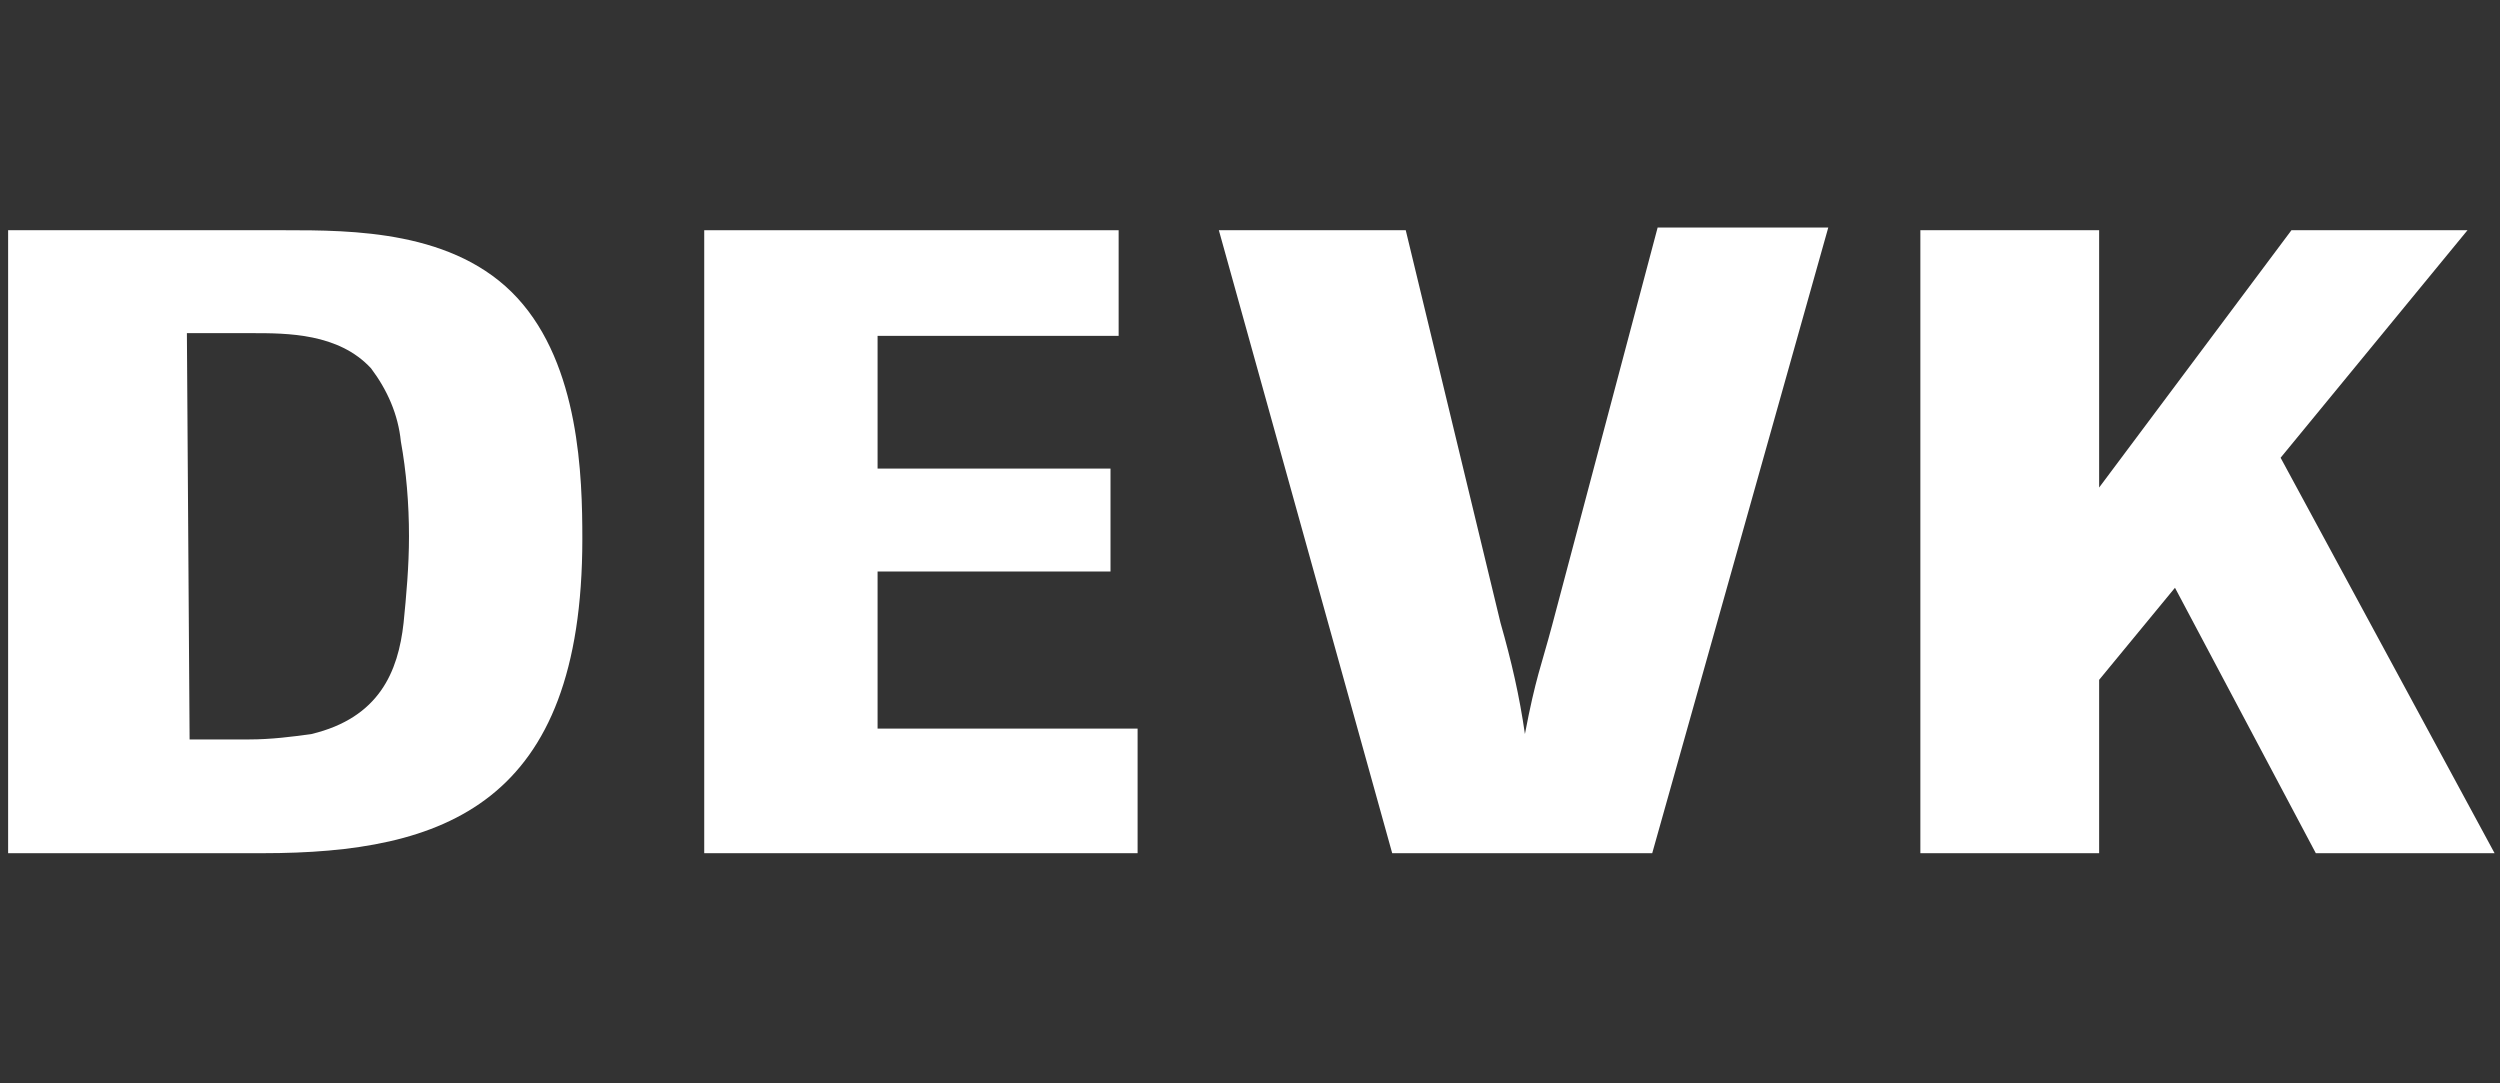
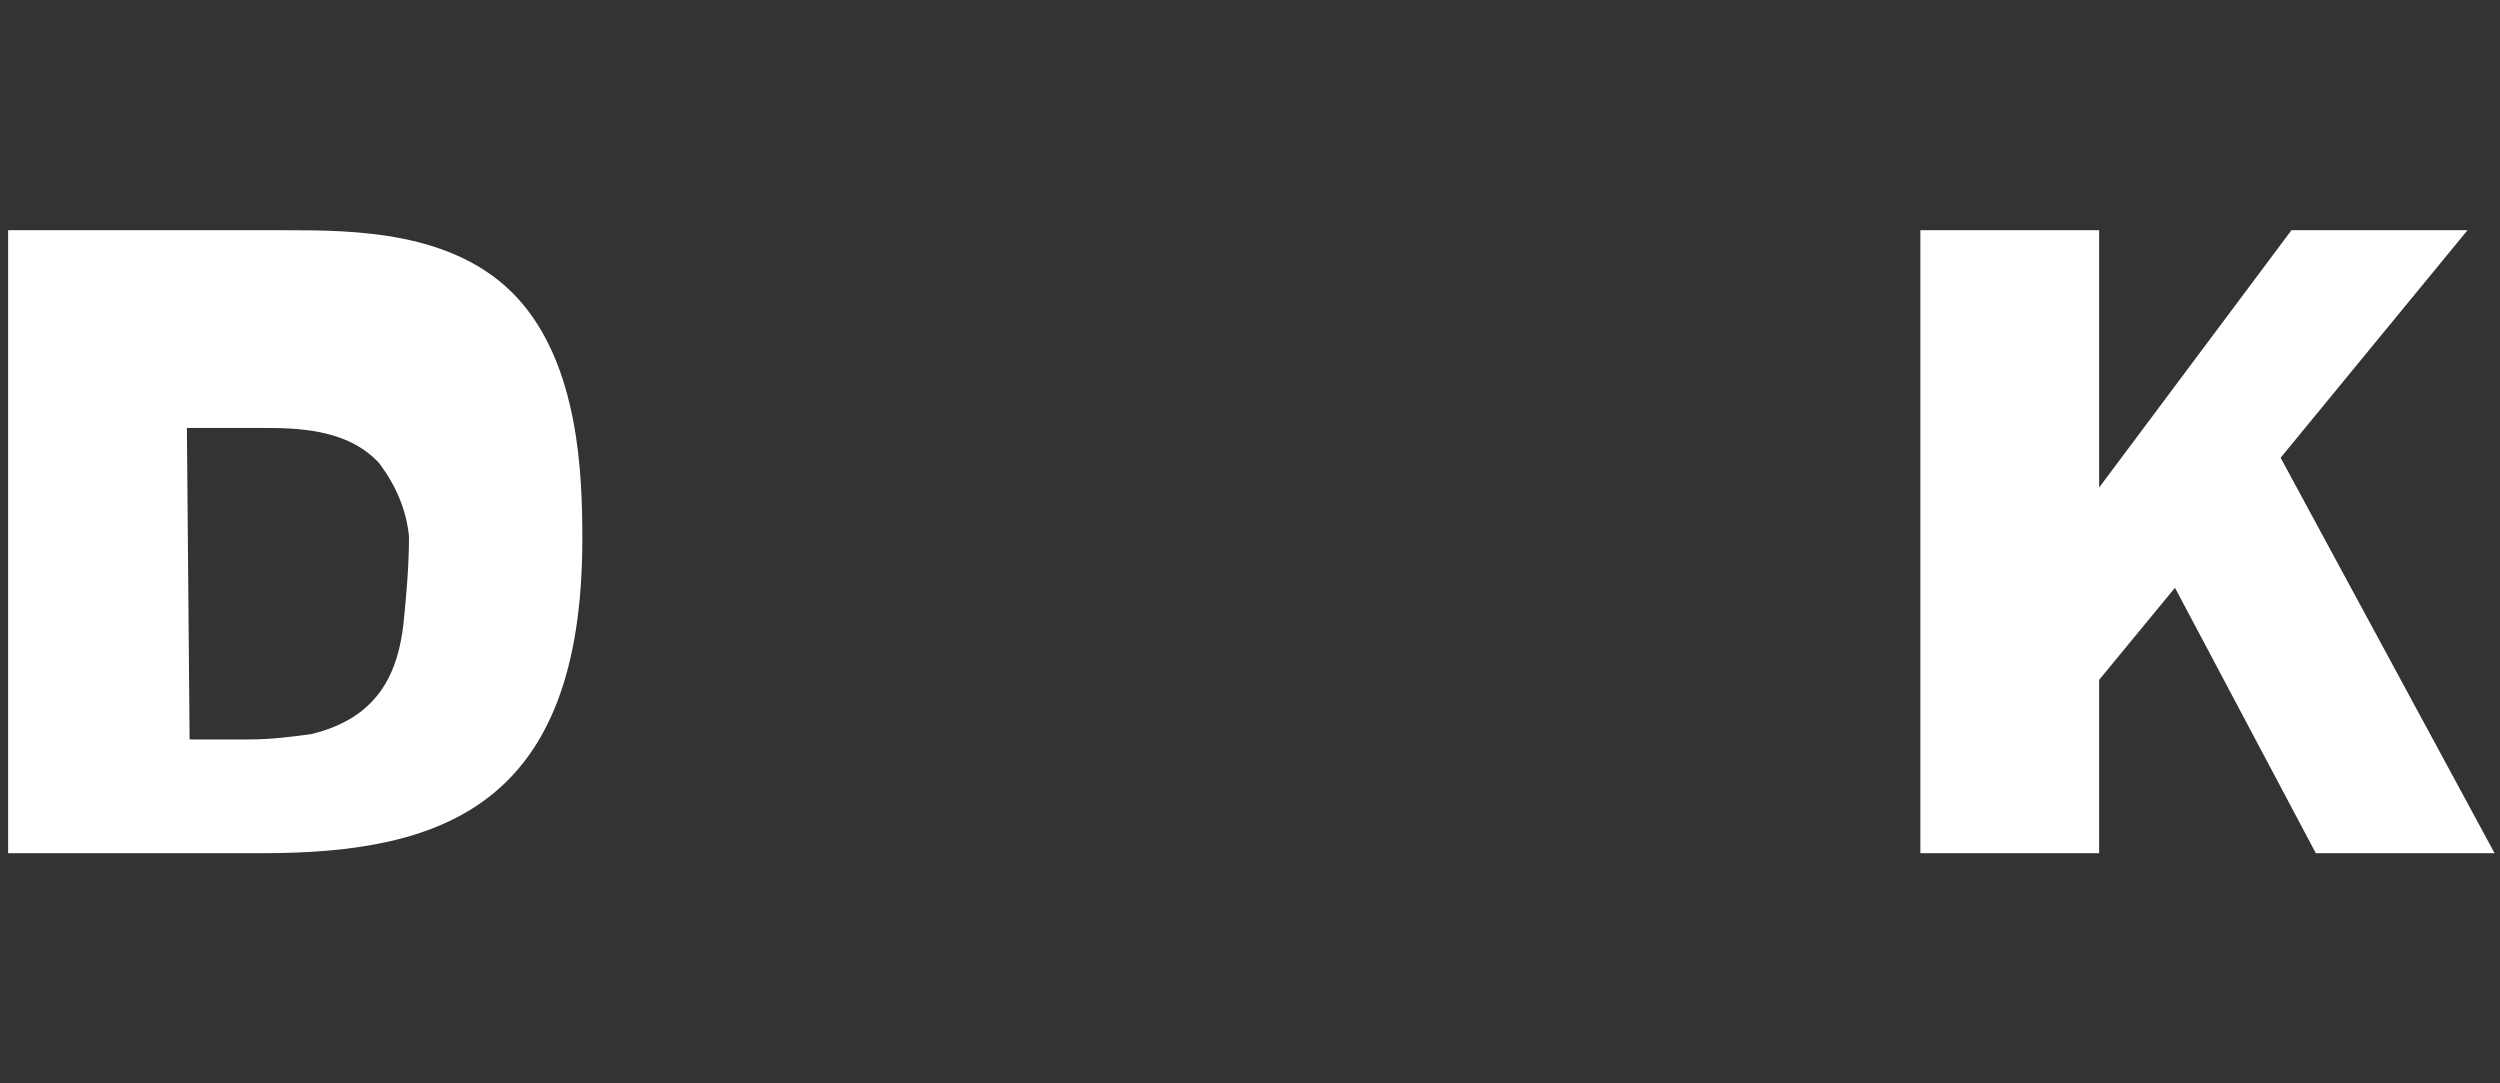
<svg xmlns="http://www.w3.org/2000/svg" version="1.1" id="Ebene_1" x="0px" y="0px" width="92.3px" height="40px" viewBox="0 0 92.3 40" style="enable-background:new 0 0 92.3 40;" xml:space="preserve">
  <rect x="0" y="0" width="92.3" height="40" fill="#333333" stroke="none" />
  <style type="text/css">
	.st0{display:none;fill:#008241;}
	.st1{fill:#FFFFFF;}
	.st2{display:none;opacity:0.6;fill:none;stroke:#FFFFFF;stroke-width:0.75;stroke-miterlimit:10;enable-background:new    ;}
</style>
-   <rect class="st0" width="125" height="40" />
  <g id="DEVK_Logo">
-     <path id="D" class="st1" d="M0.3,31.5v-23h10.2c2.5,0,6.3,0,8.6,2.5s2.4,6.6,2.4,8.9c0,9.8-5.1,11.6-11.8,11.6H0.3z M7,27.3h2.2   c0.8,0,1.6-0.1,2.3-0.2c2.5-0.6,3.2-2.3,3.4-4.1c0.1-1,0.2-2.1,0.2-3.2c0-1.2-0.1-2.4-0.3-3.5c-0.1-1-0.5-1.9-1.1-2.7   c-1.2-1.3-3.1-1.3-4.4-1.3H6.9L7,27.3L7,27.3z" />
-     <polygon id="E" class="st1" points="42,31.5 26,31.5 26,8.5 41.3,8.5 41.3,12.4 32.4,12.4 32.4,17.3 41,17.3 41,21.1 32.4,21.1    32.4,26.9 42,26.9  " />
-     <path id="V" class="st1" d="M61,31.5h-9.6L45,8.5h6.9L55.4,23c0.4,1.4,0.7,2.7,0.9,4.1c0.4-2.1,0.6-2.5,1-4l3.9-14.7h6.3L61,31.5z" />
+     <path id="D" class="st1" d="M0.3,31.5v-23h10.2c2.5,0,6.3,0,8.6,2.5s2.4,6.6,2.4,8.9c0,9.8-5.1,11.6-11.8,11.6H0.3z M7,27.3h2.2   c0.8,0,1.6-0.1,2.3-0.2c2.5-0.6,3.2-2.3,3.4-4.1c0.1-1,0.2-2.1,0.2-3.2c-0.1-1-0.5-1.9-1.1-2.7   c-1.2-1.3-3.1-1.3-4.4-1.3H6.9L7,27.3L7,27.3z" />
    <polygon id="K" class="st1" points="84.2,16.9 92.1,31.5 85.5,31.5 80.3,21.7 77.5,25.1 77.5,31.5 70.9,31.5 70.9,8.5 77.5,8.5    77.5,18 84.6,8.5 91.1,8.5  " />
  </g>
</svg>